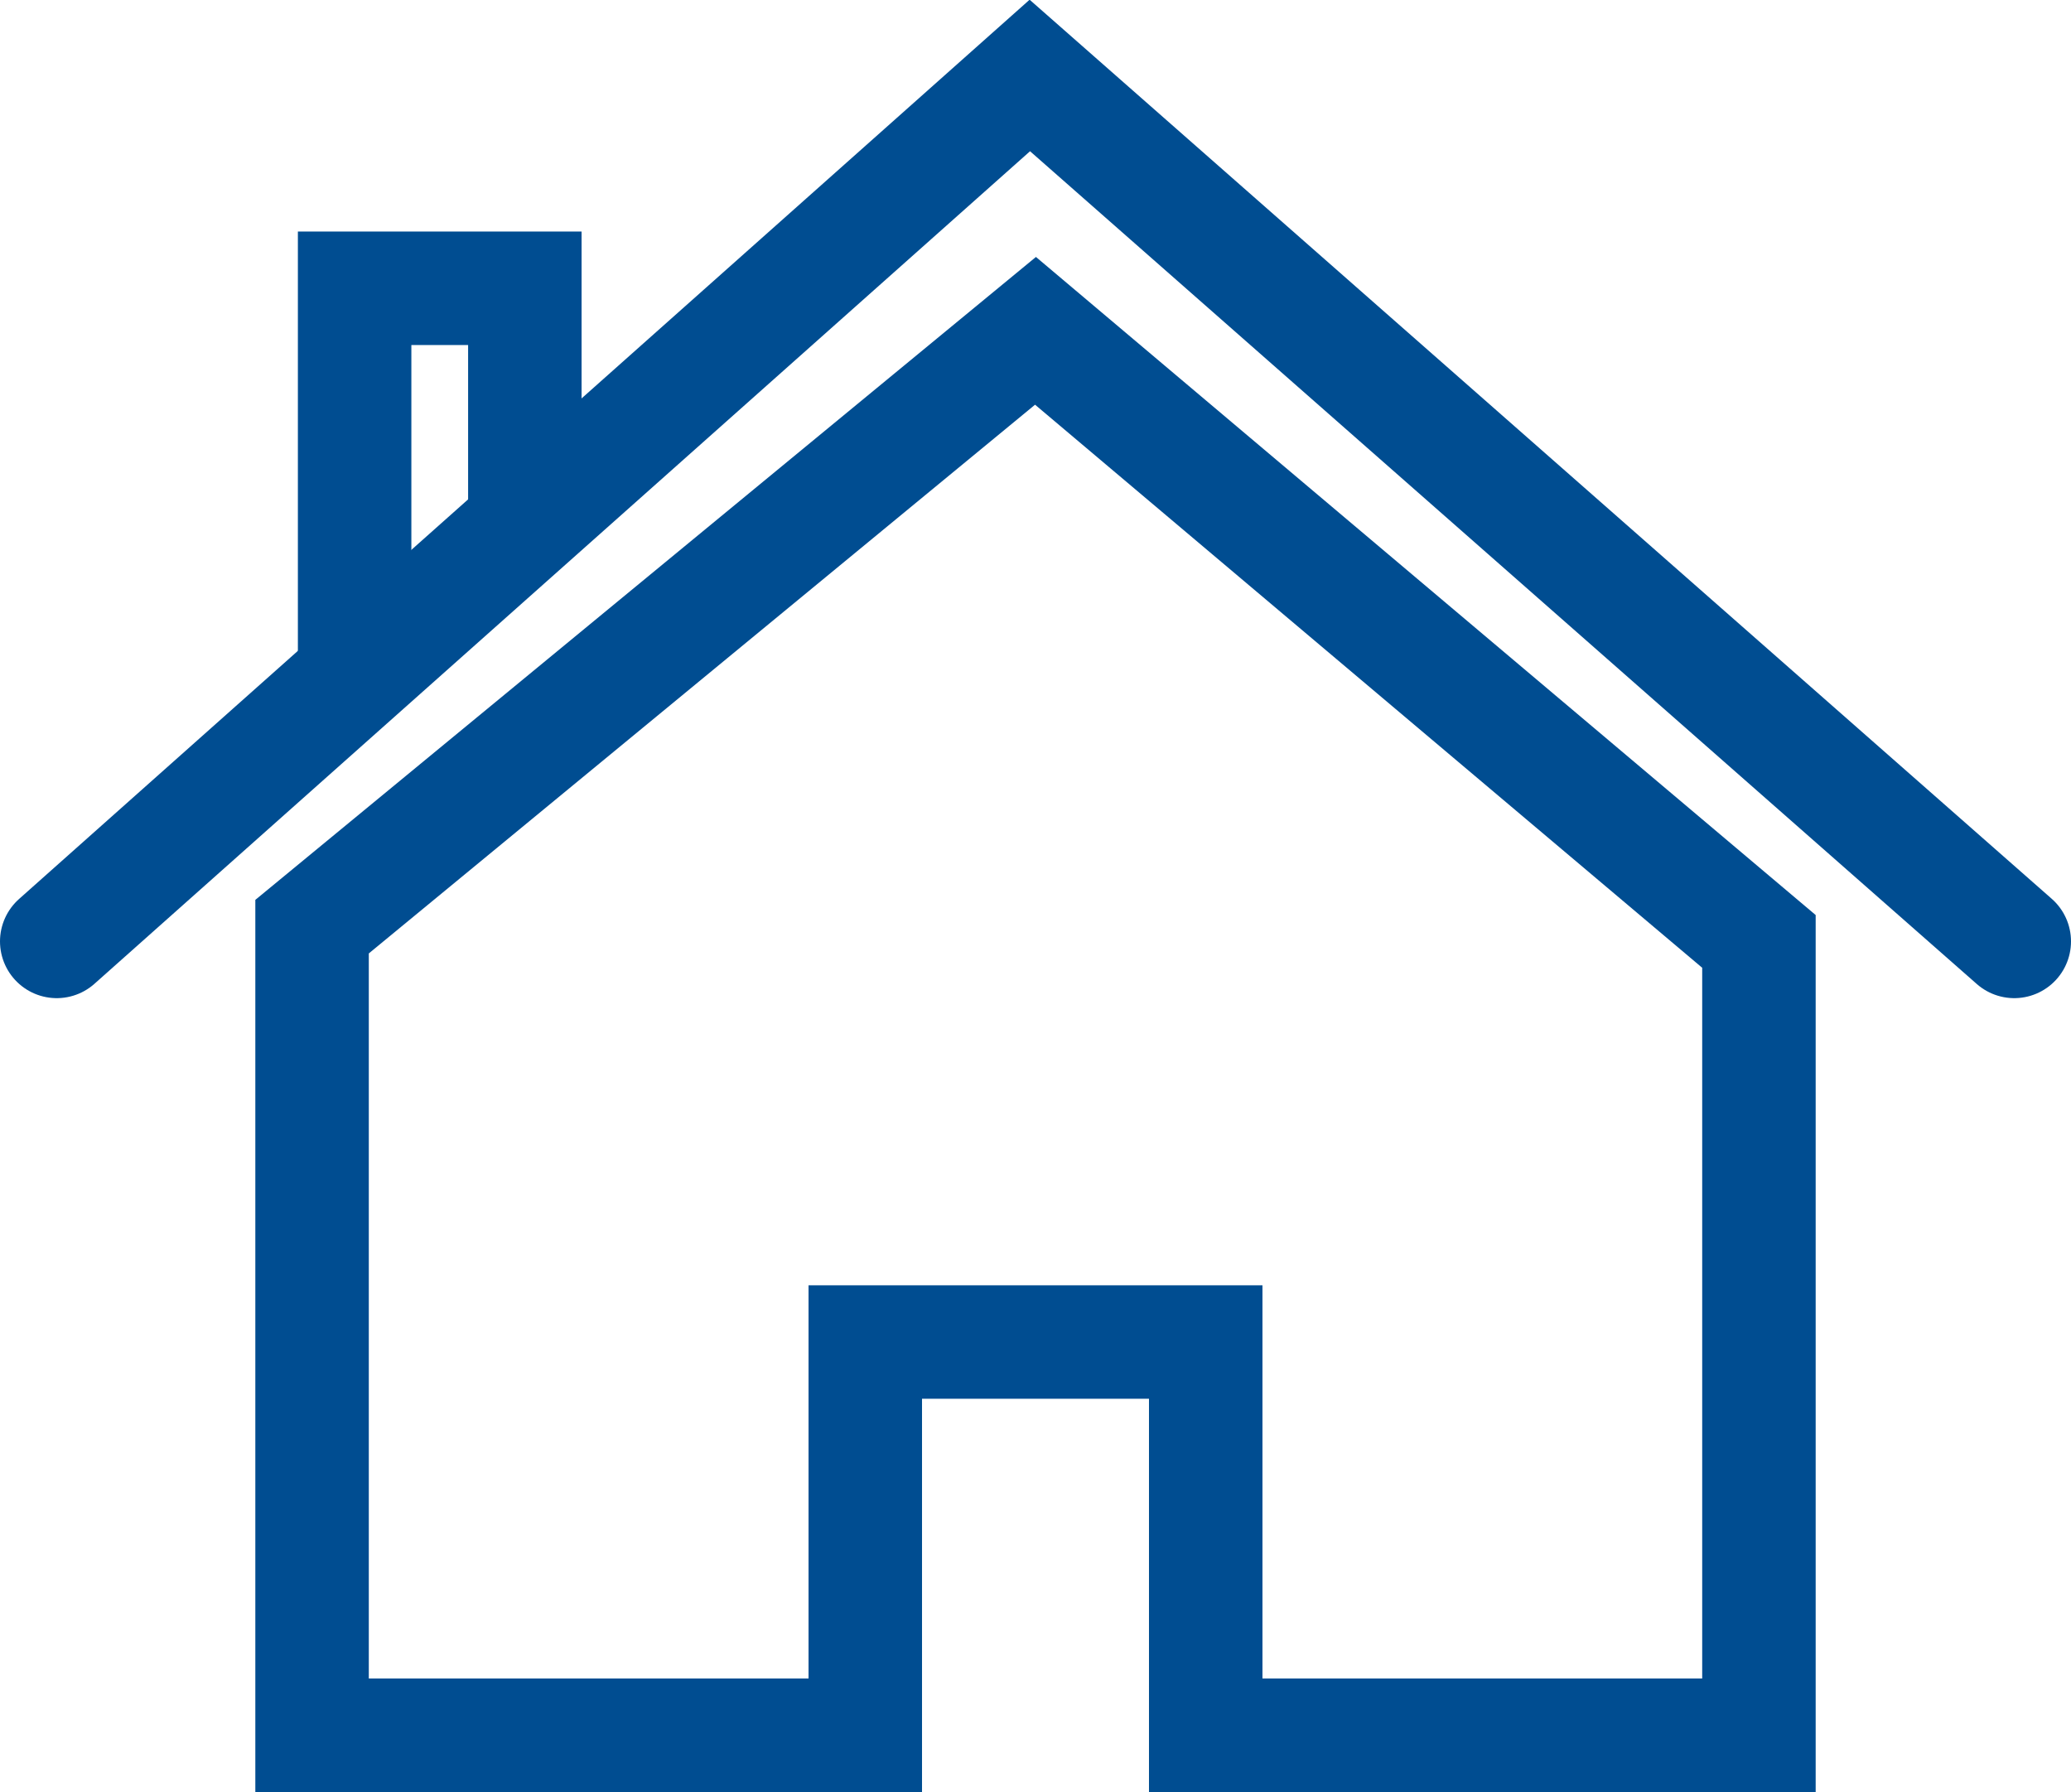
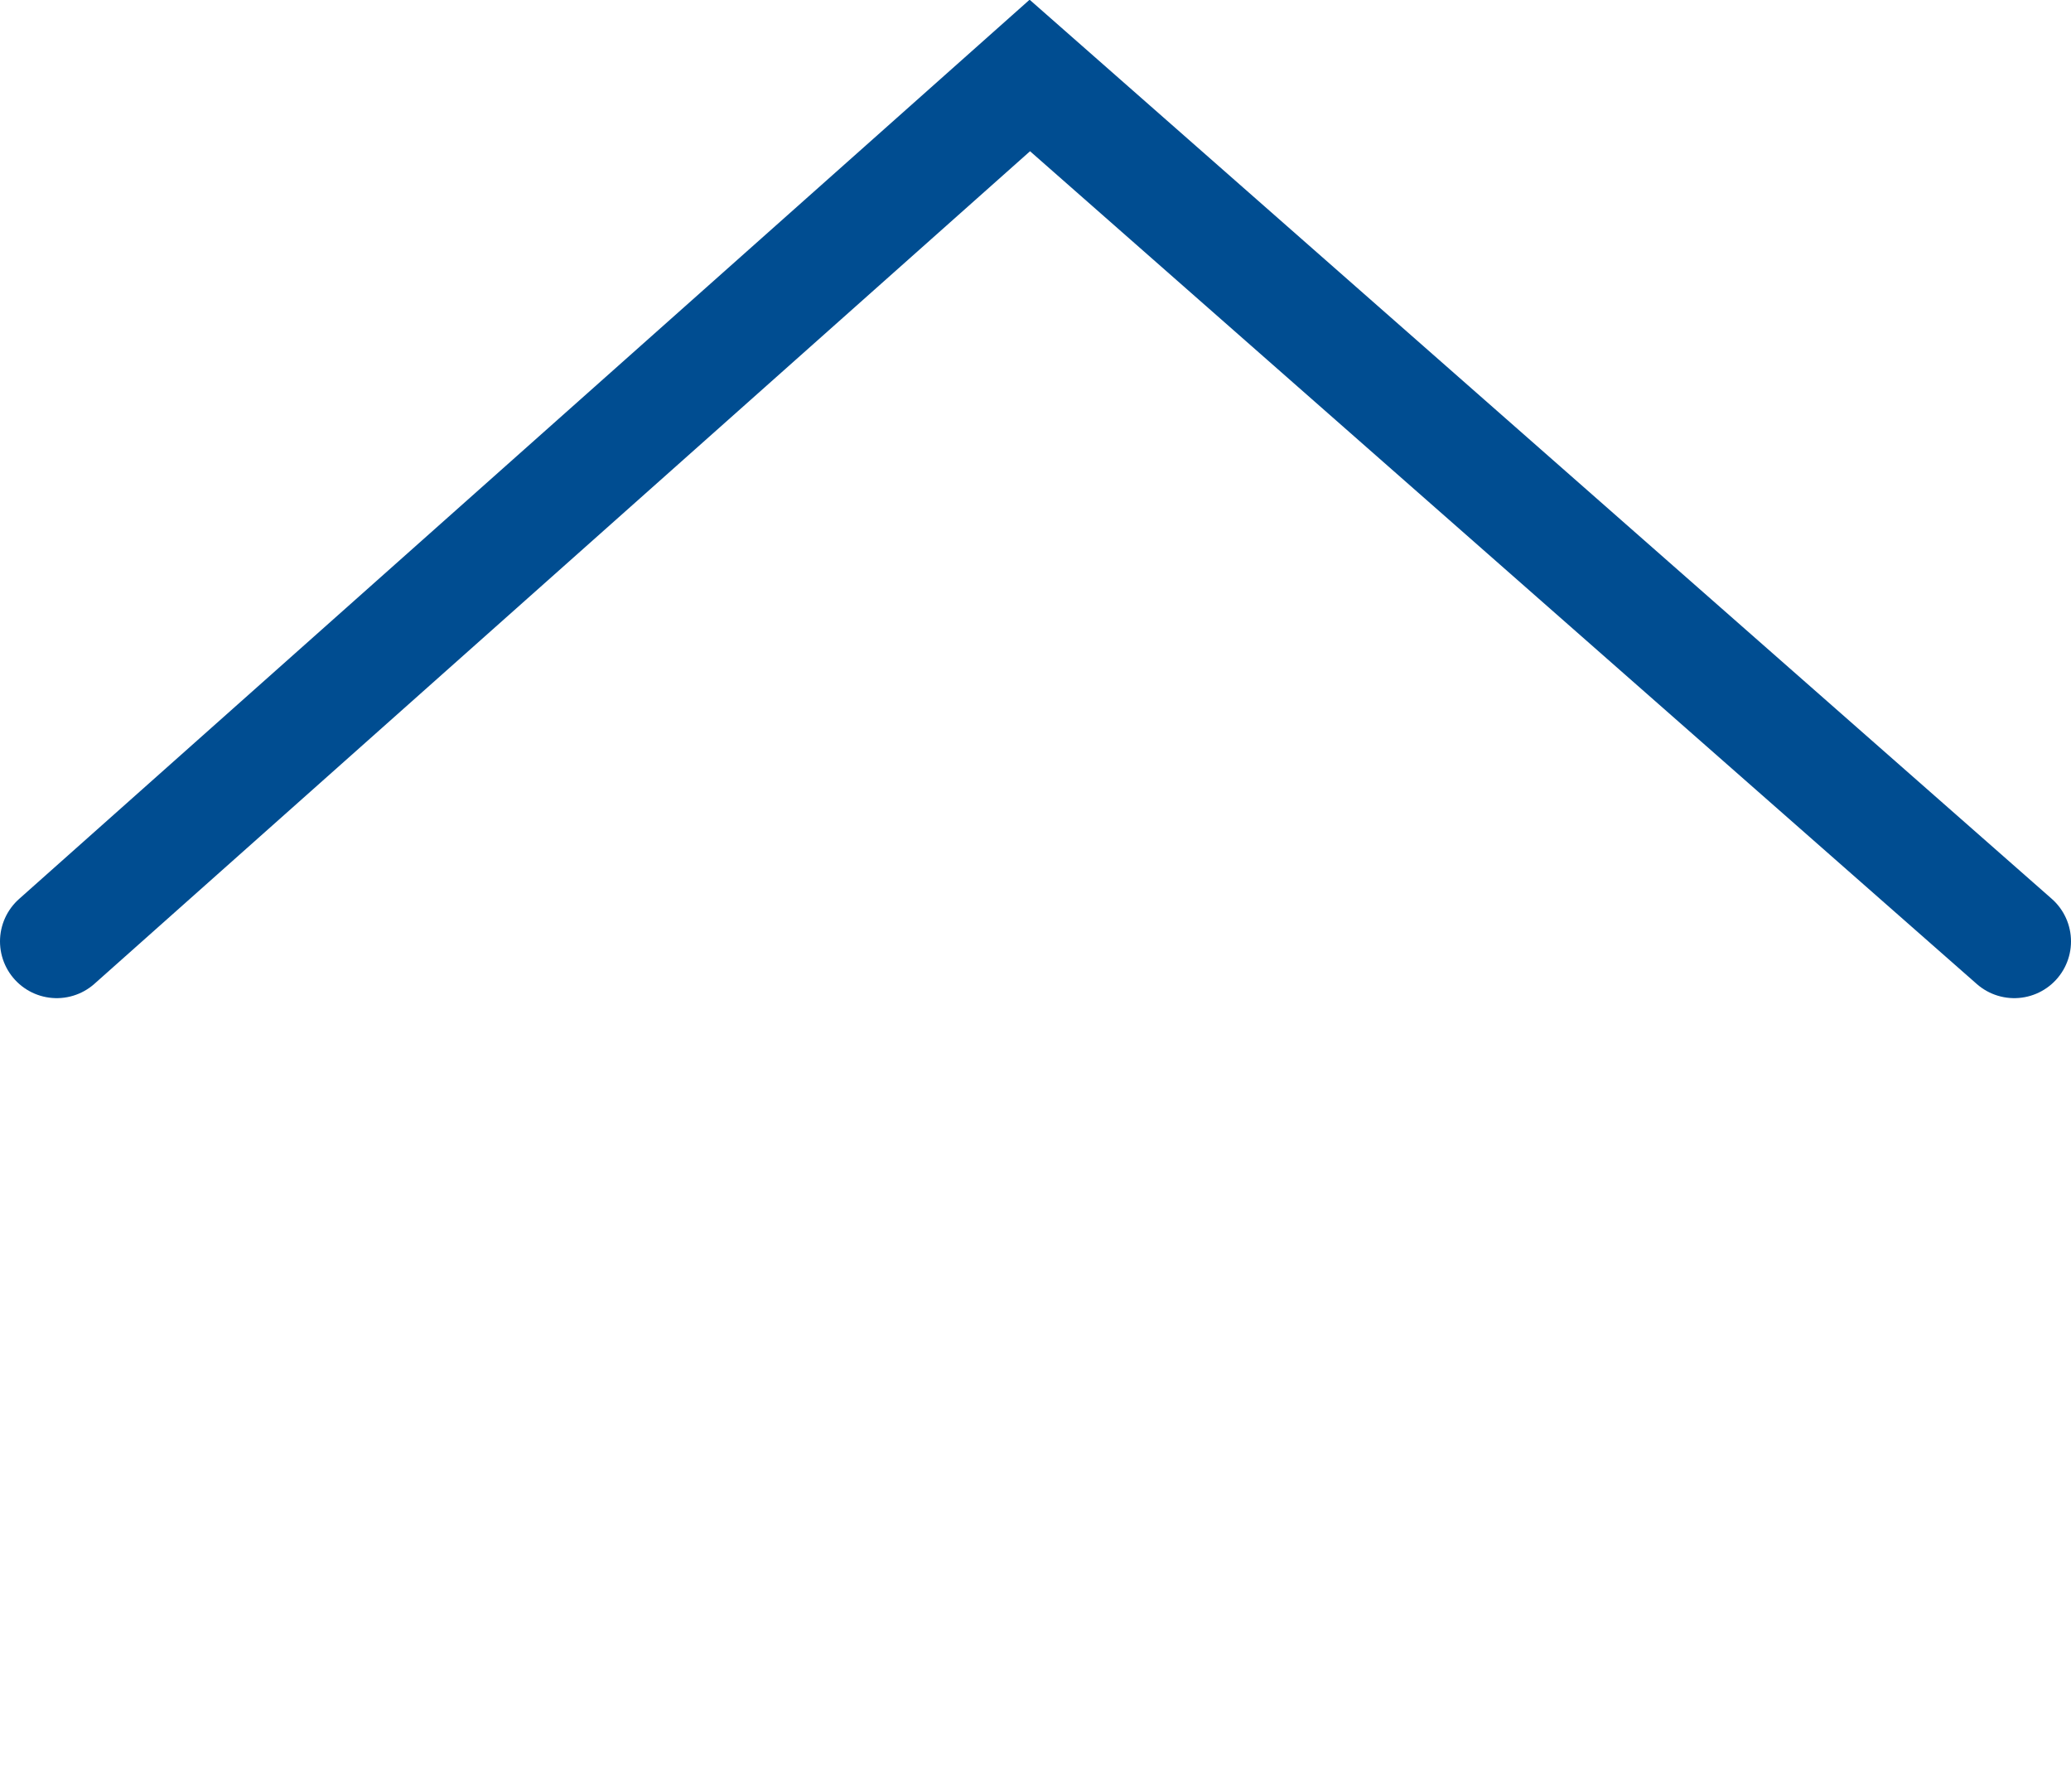
<svg xmlns="http://www.w3.org/2000/svg" viewBox="0 0 36.5 31.58">
  <defs>
    <style>.cls-1{fill:none;stroke:#004d91;stroke-linecap:round;stroke-width:2px;}</style>
  </defs>
  <g id="Layer_2" data-name="Layer 2">
    <g id="Layer_1-2" data-name="Layer 1">
-       <polygon class="cls-1" points="5.5 16.33 5.5 30.58 15.25 30.58 15.25 23.65 21.25 23.65 21.25 30.58 31 30.58 31 16.59 18.25 5.83 5.5 16.33" />
      <polyline class="cls-1" points="1 16.59 18.15 1.33 35.5 16.59" />
-       <polyline class="cls-1" points="9.25 8.85 9.25 5.08 6.25 5.08 6.25 11.83" />
    </g>
  </g>
</svg>